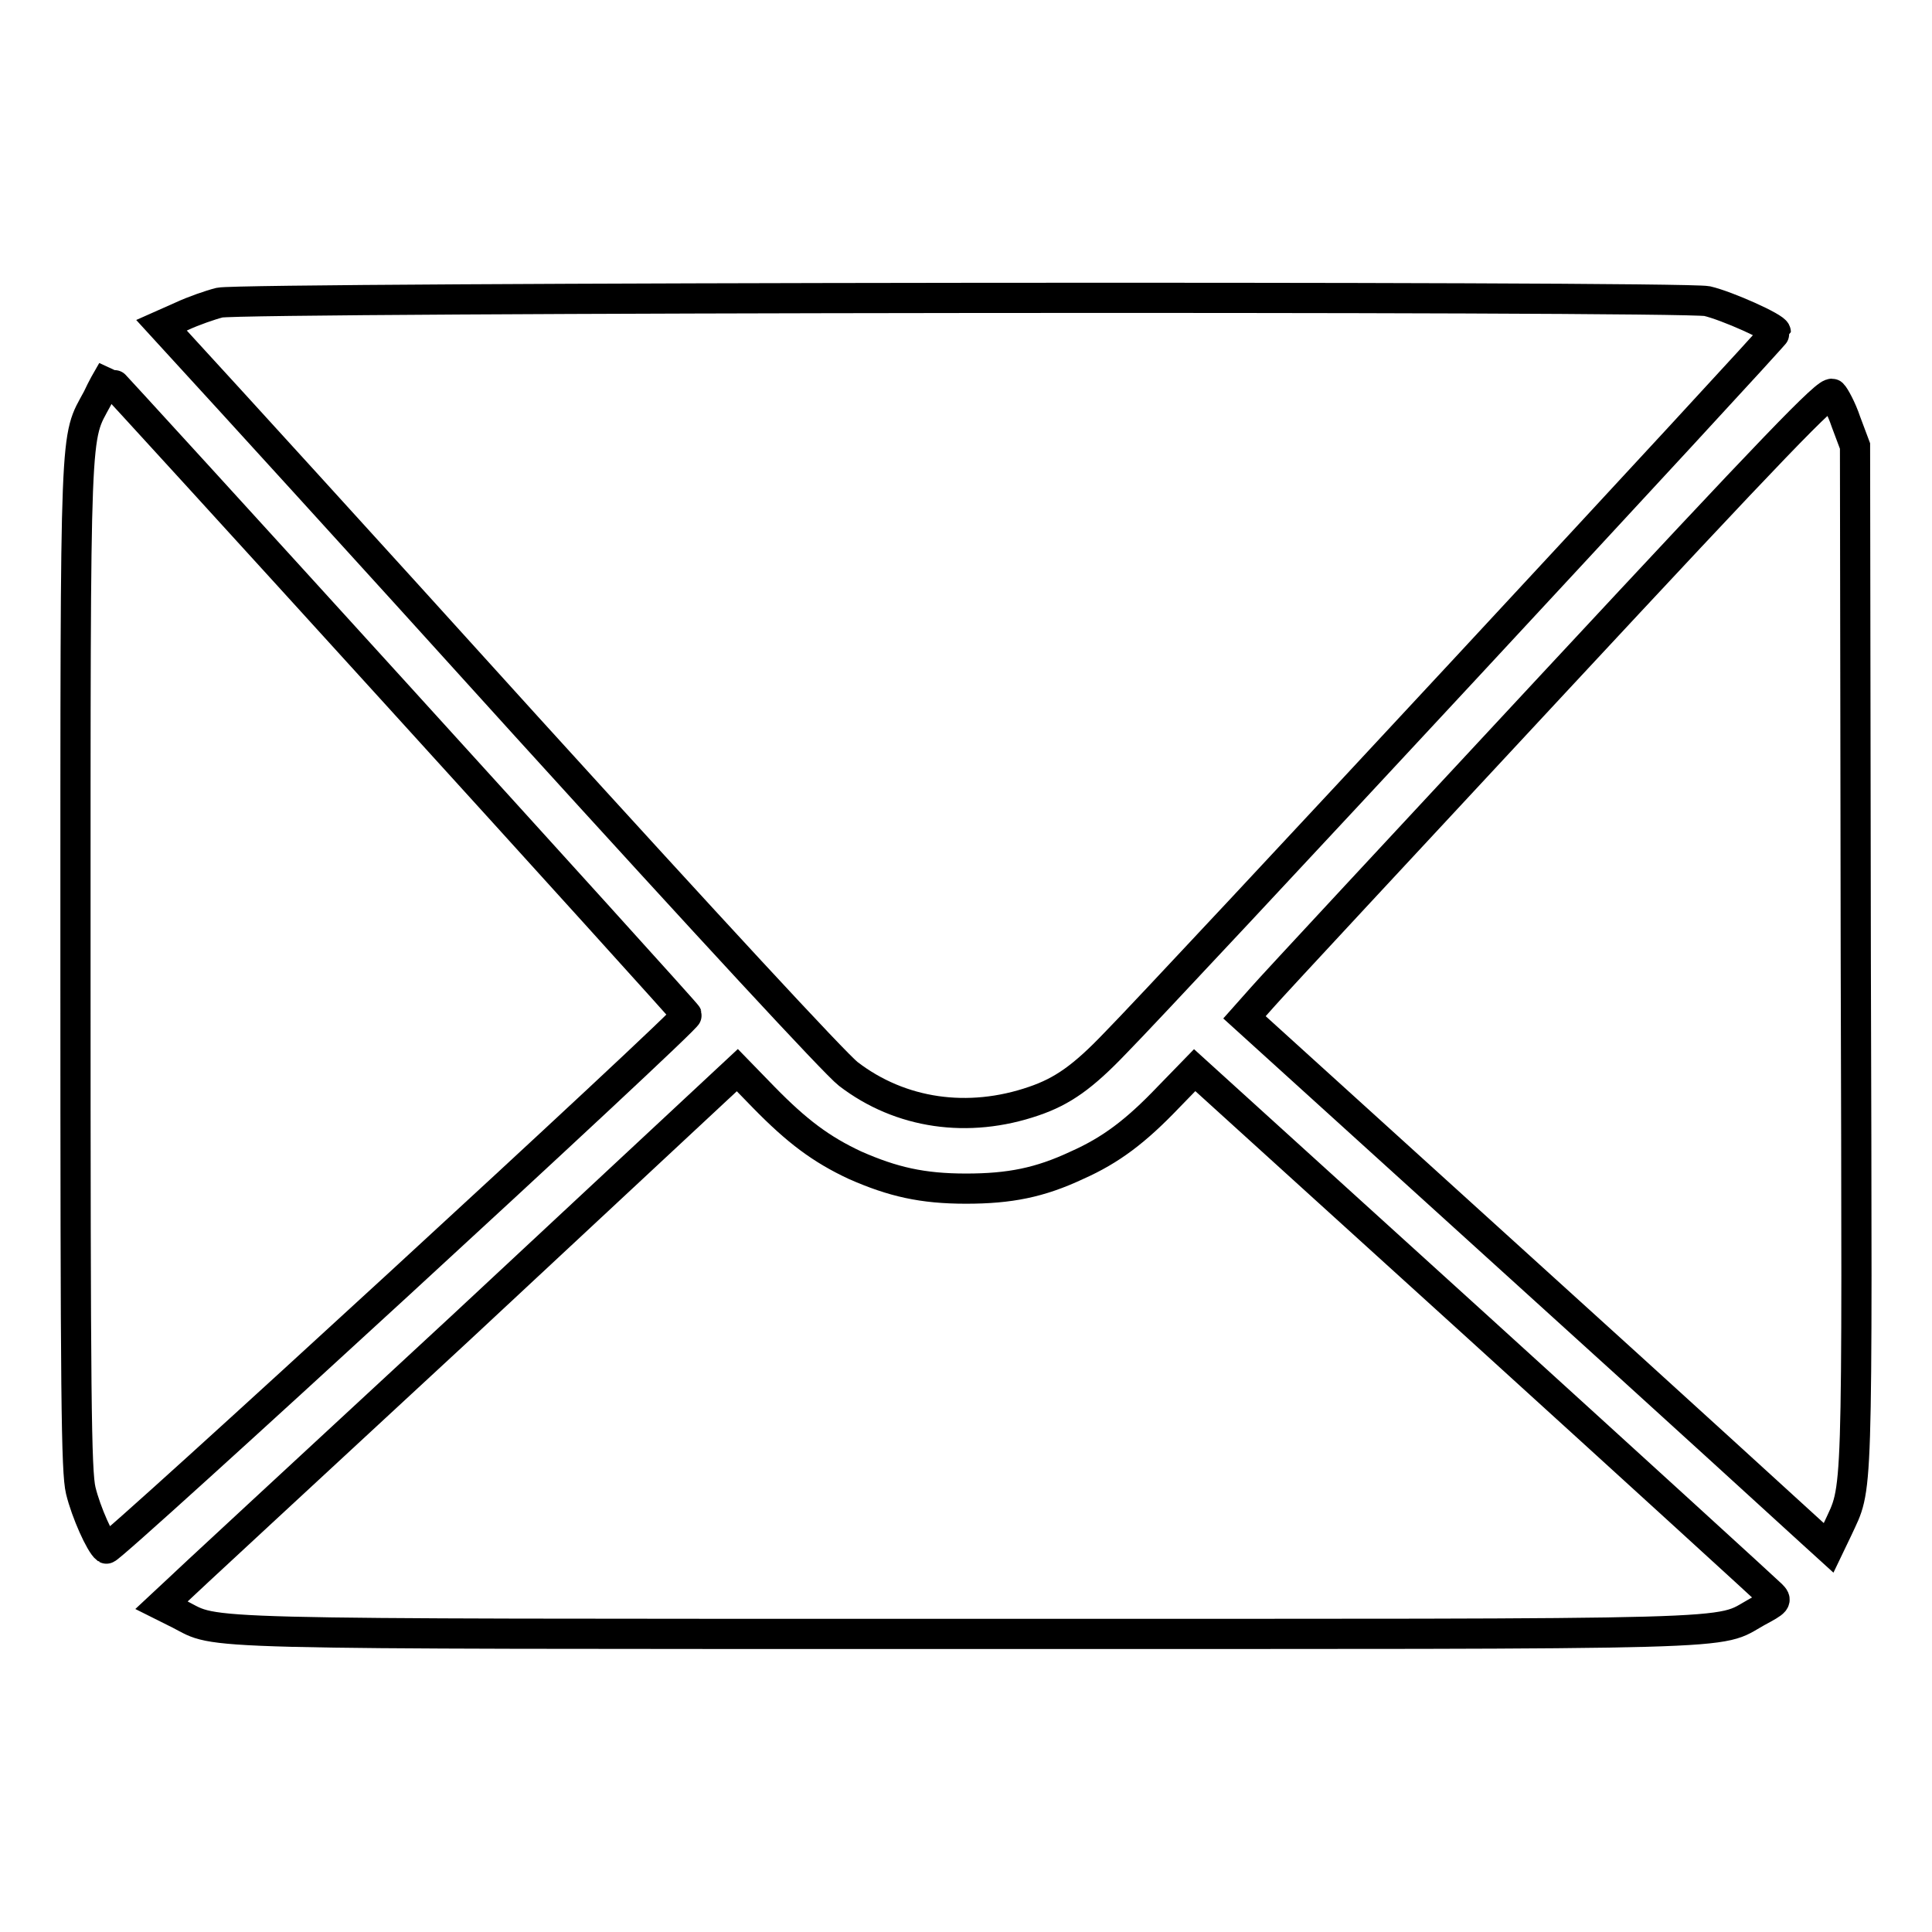
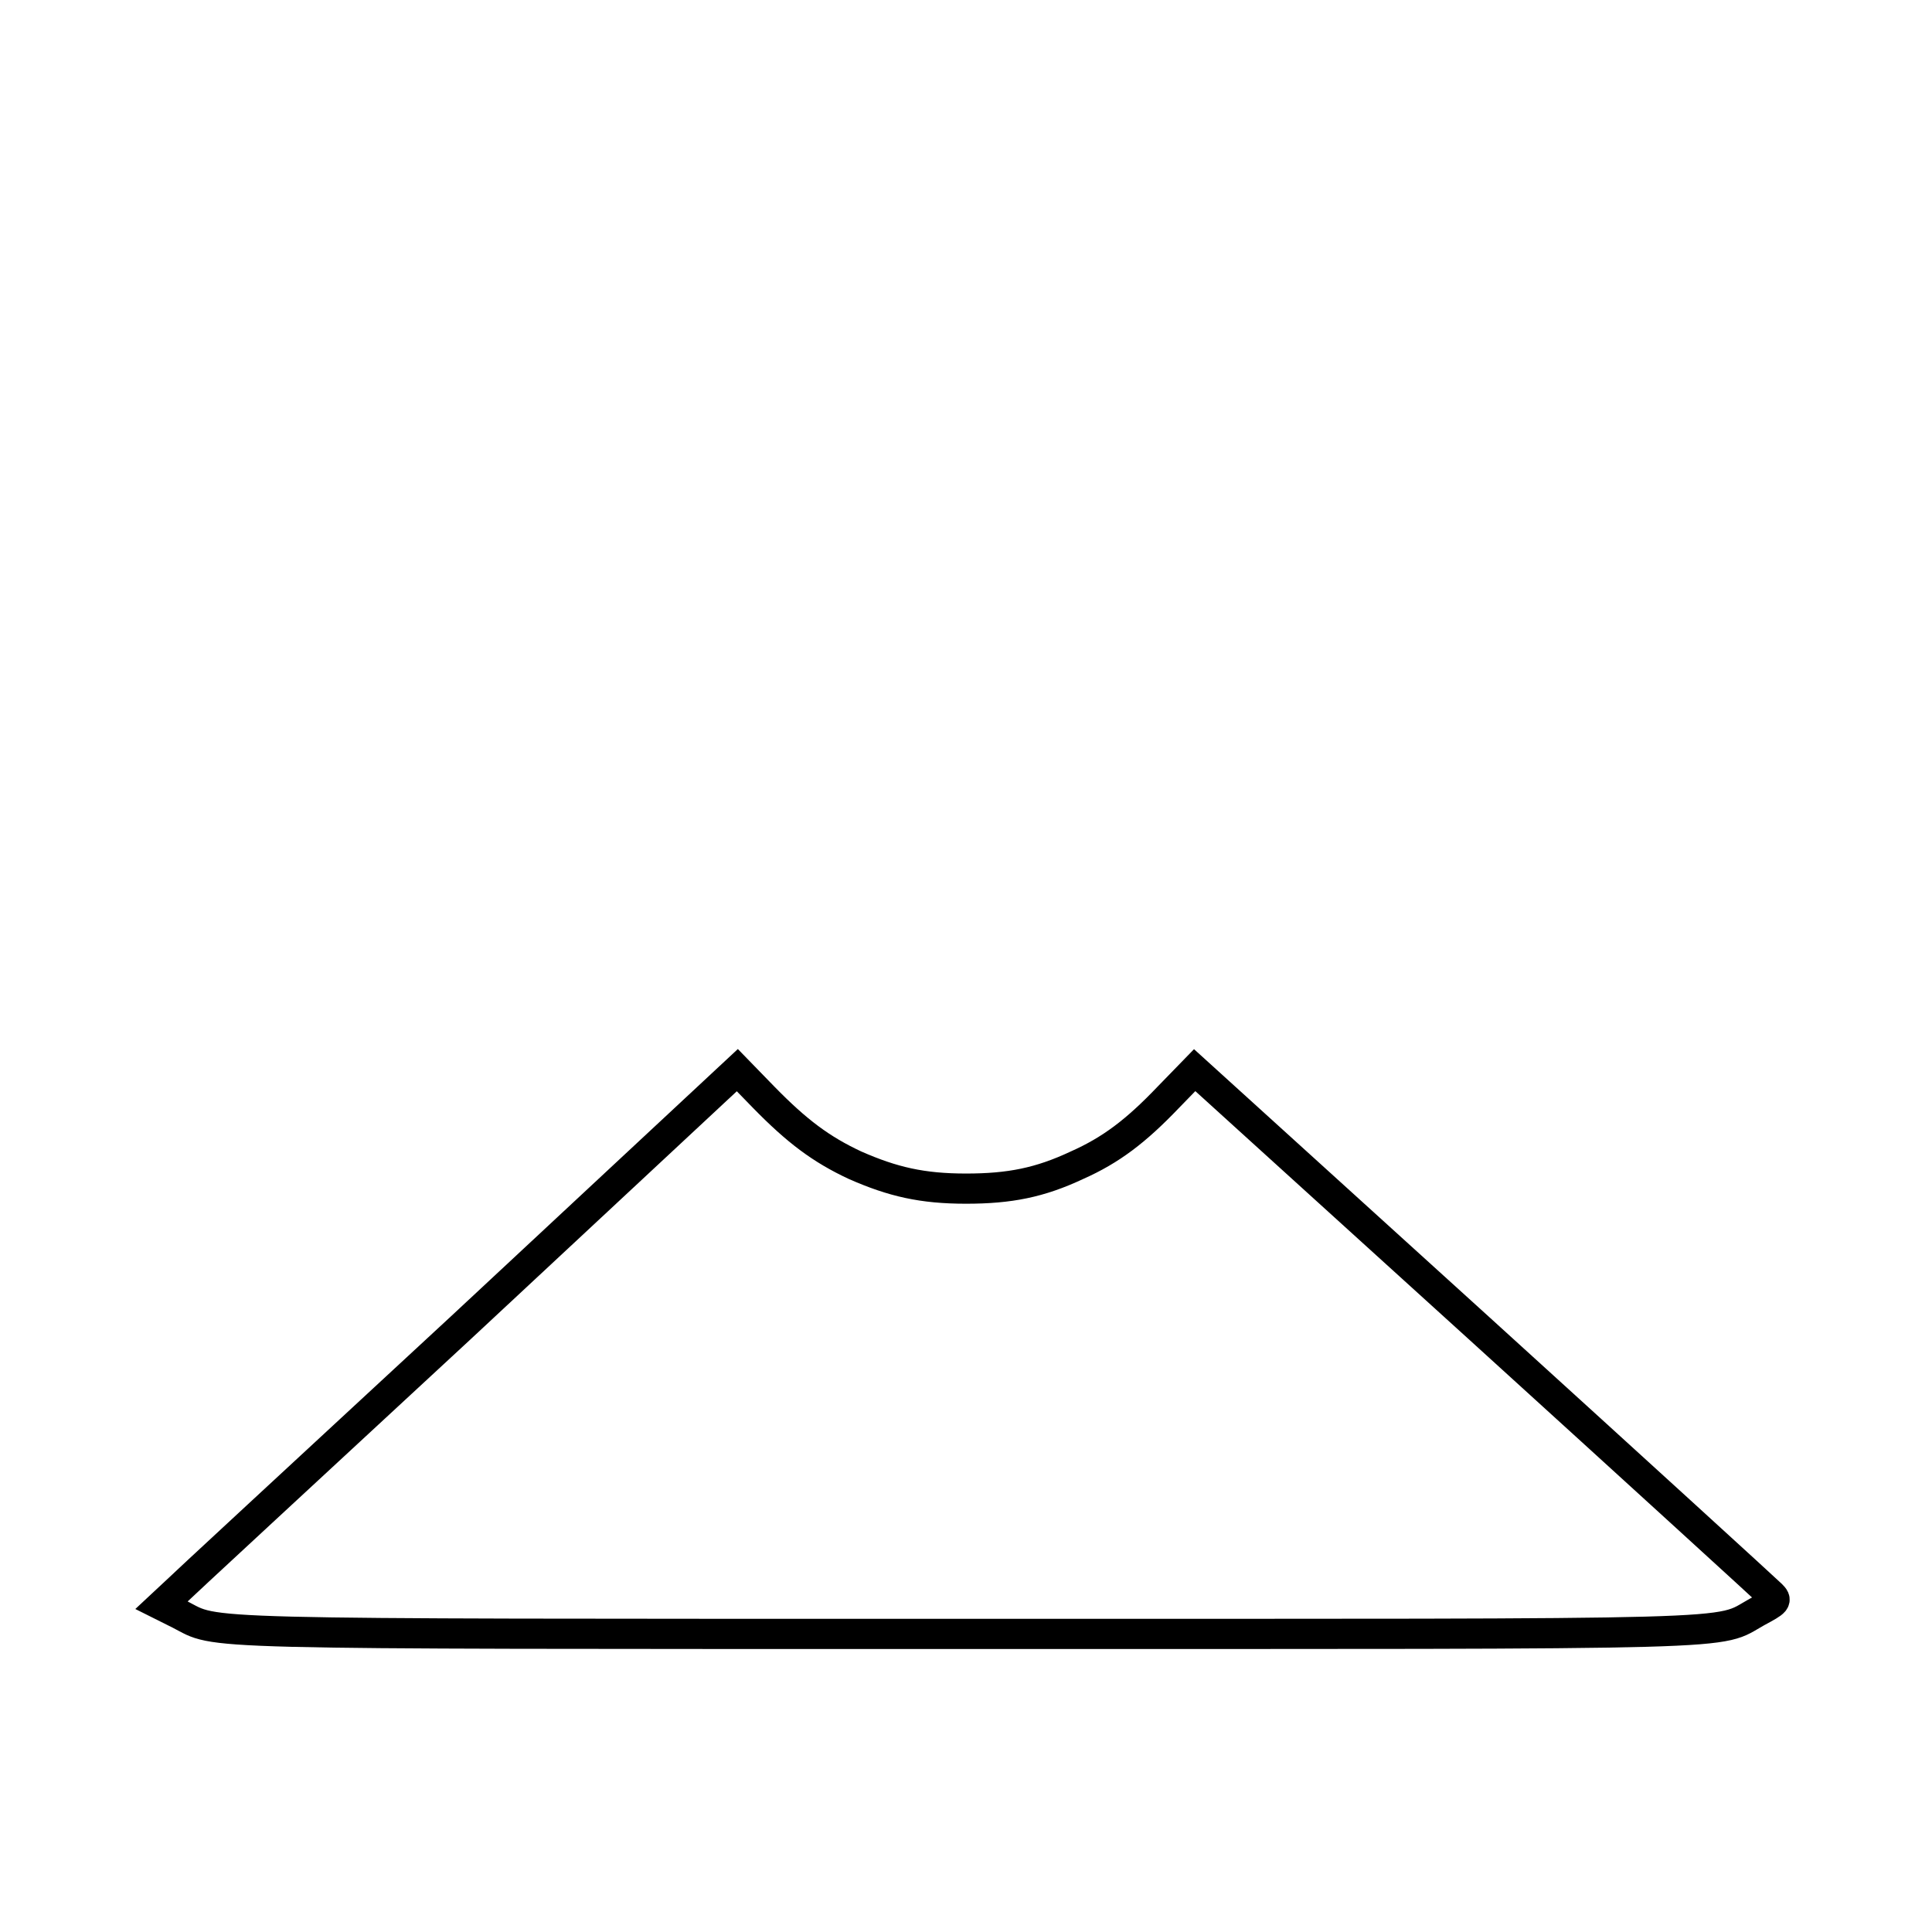
<svg xmlns="http://www.w3.org/2000/svg" version="1.1" x="0px" y="0px" viewBox="0 0 256 256" enable-background="new 0 0 256 256" xml:space="preserve">
  <g>
    <g>
      <g>
-         <path stroke-width="4" fill-opacity="0" stroke="#000000" d="M29.1,40.1c-1.2,0.3-3.5,1.1-5,1.8l-2.7,1.2l4.3,4.7c2.4,2.6,22.3,24.4,44.1,48.5c23.9,26.3,40.9,44.7,42.6,46c6.9,5.3,15.9,6.6,24.6,3.6c3.8-1.3,6.5-3.2,10.8-7.7c7-7.1,87.5-93.8,87.5-94.2c0-0.6-6.5-3.5-9.1-4.1C222.6,39.2,32.3,39.4,29.1,40.1z" />
-         <path stroke-width="4" fill-opacity="0" stroke="#000000" d="M12.9,52.8c-3,5.6-2.9,1.9-2.9,75.2c0,57.2,0.1,67,0.7,69.5c0.7,2.9,2.6,7.1,3.4,7.7c0.5,0.3,77.2-70.2,76.9-70.7c-0.1-0.4-76.5-84.4-76.7-84.4C14.3,50.1,13.6,51.3,12.9,52.8z" />
-         <path stroke-width="4" fill-opacity="0" stroke="#000000" d="M205.9,90.5c-19.9,21.4-37.3,40.1-38.6,41.6l-2.4,2.7l36.5,33.1c20.1,18.2,37.5,34.1,38.7,35.2l2.2,2l1.2-2.5c2.7-5.9,2.6-1.9,2.4-75.8l-0.1-67.7l-1.2-3.2c-0.6-1.8-1.5-3.4-1.8-3.7C242.2,51.7,235.3,58.9,205.9,90.5z" />
        <path stroke-width="4" fill-opacity="0" stroke="#000000" d="M61.1,175.9c-20.2,18.7-37.4,34.6-38.2,35.4l-1.5,1.4l2.4,1.2c5.3,2.7-0.4,2.6,104.3,2.6c105.8,0,99.1,0.2,104.7-2.9c2.6-1.4,2.7-1.5,1.9-2.3c-0.5-0.5-17.8-16.3-38.6-35.2l-37.8-34.3l-3.5,3.6c-4.3,4.5-7.6,7-12.1,9c-4.9,2.3-8.9,3.1-14.7,3.1s-9.7-0.9-14.7-3.1c-4.5-2.1-7.7-4.5-12.1-9l-3.5-3.6L61.1,175.9z" />
      </g>
    </g>
  </g>
</svg>